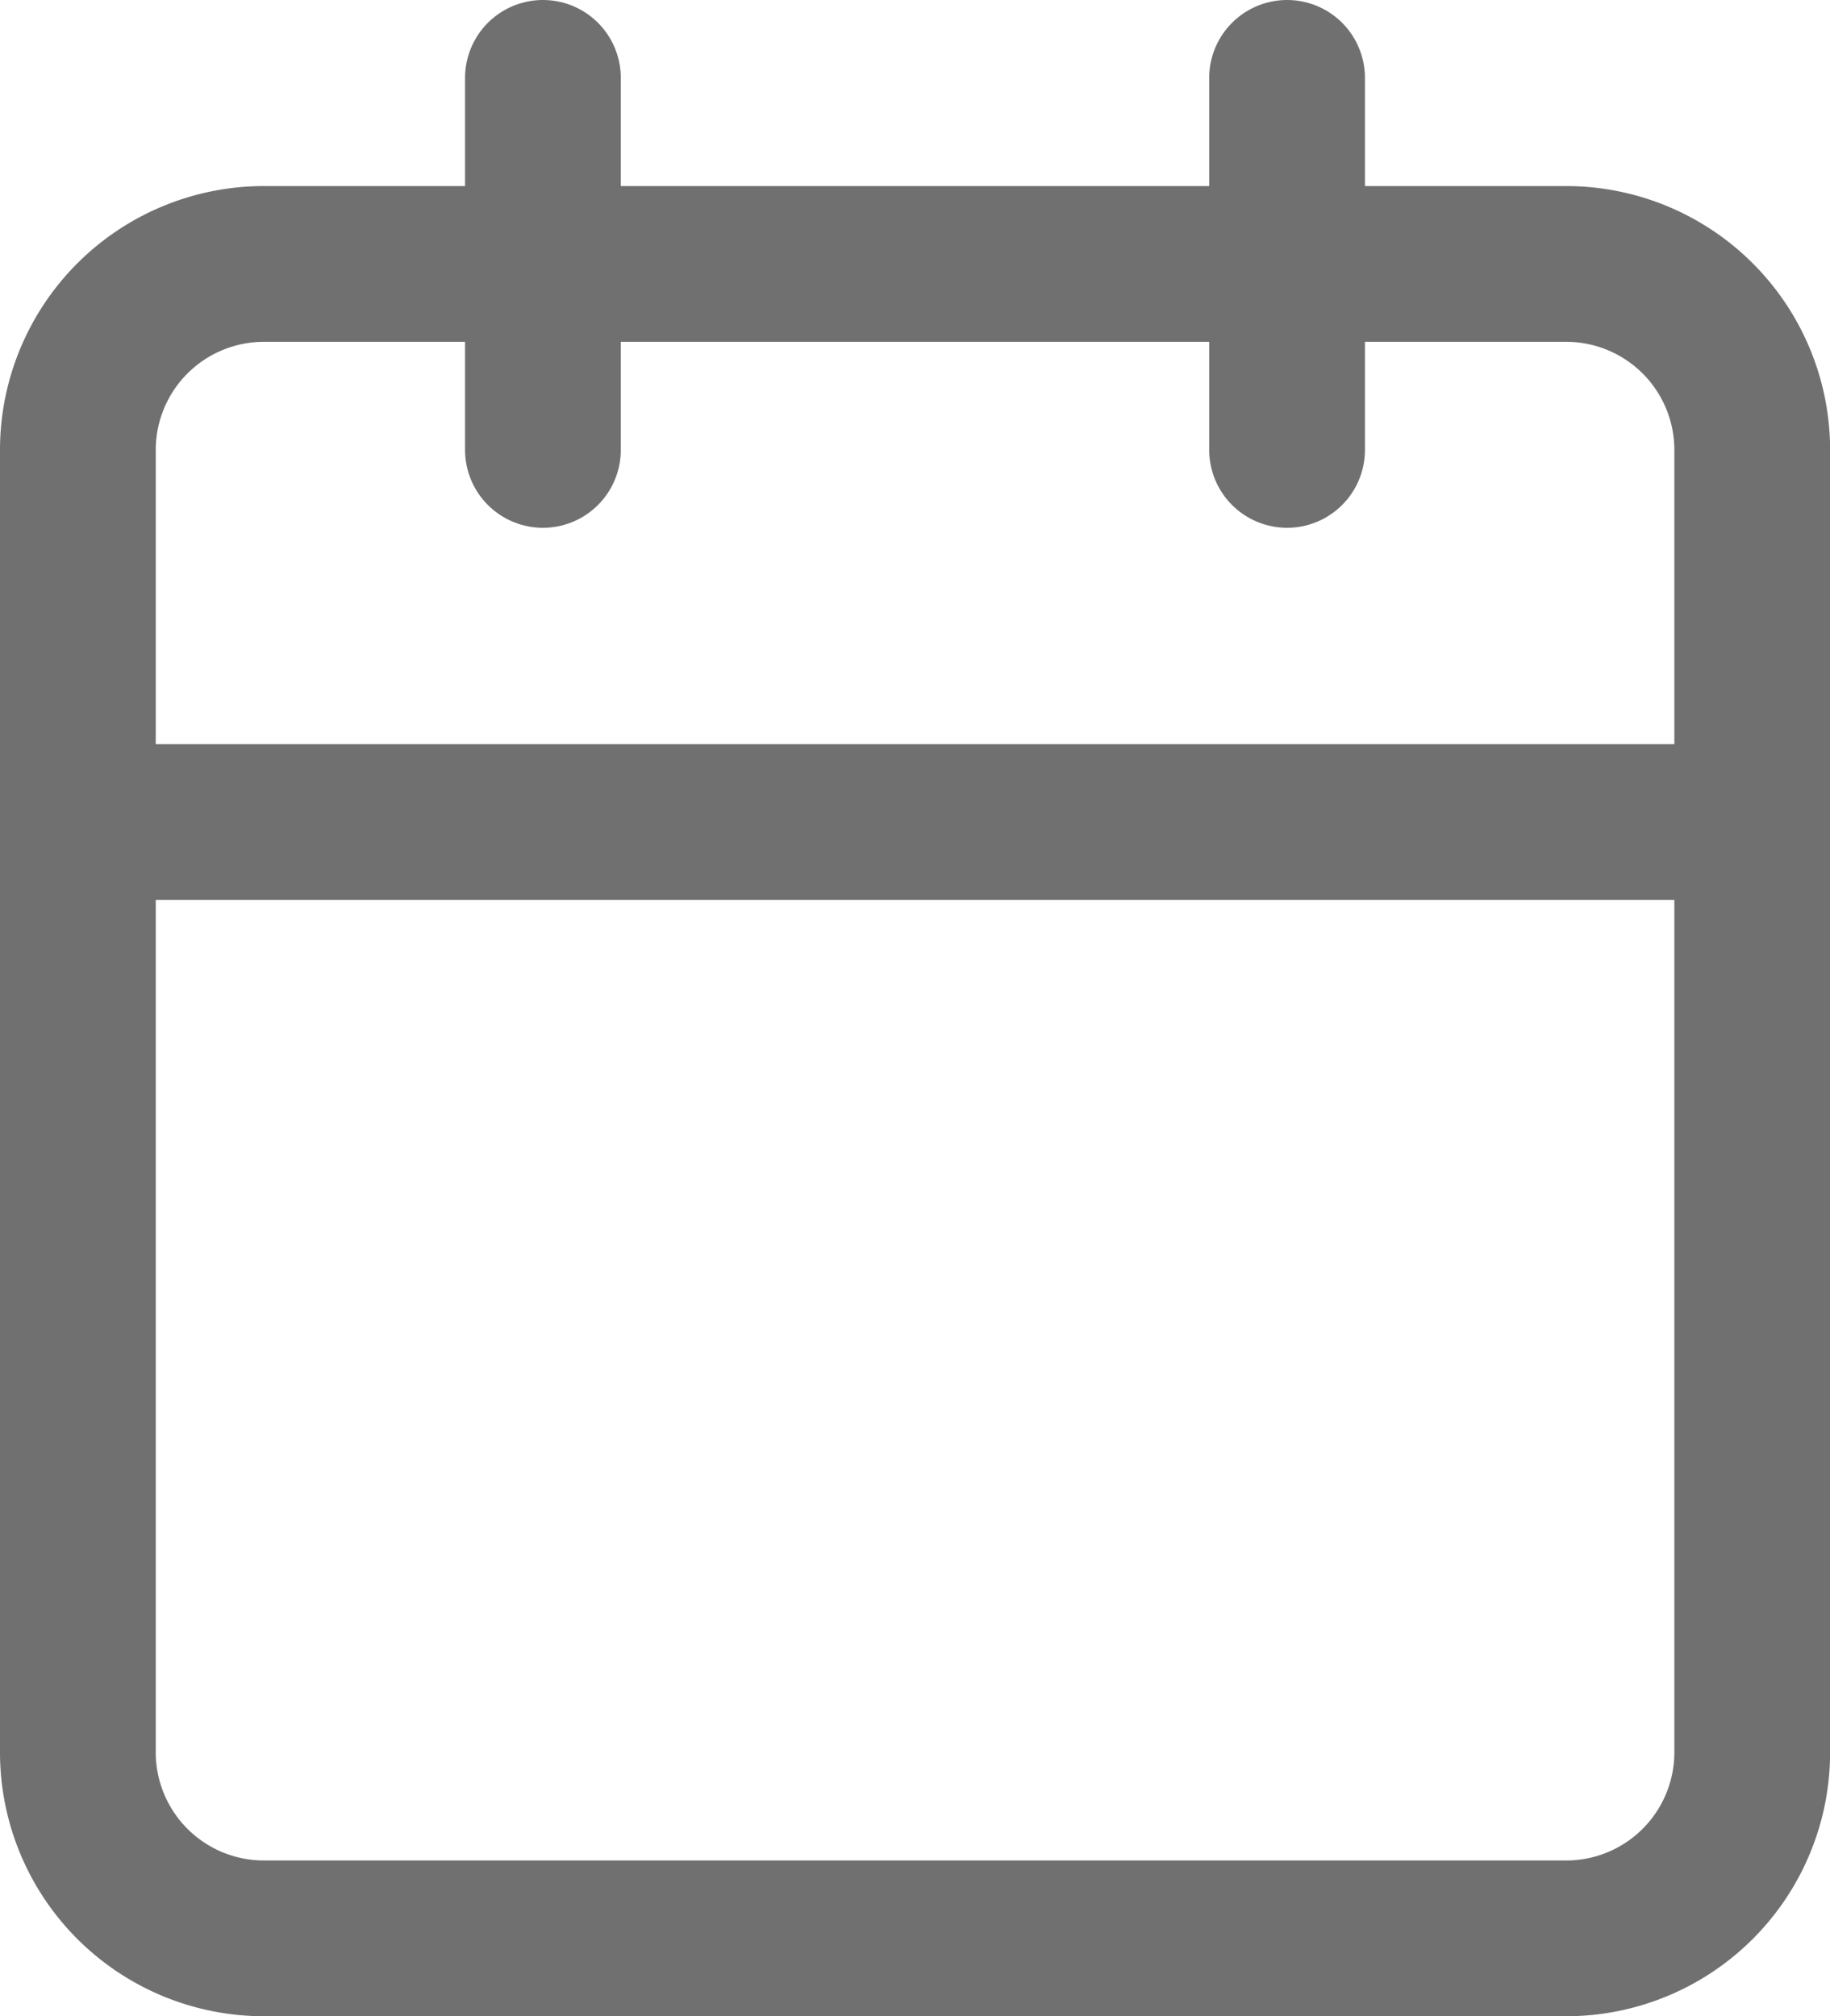
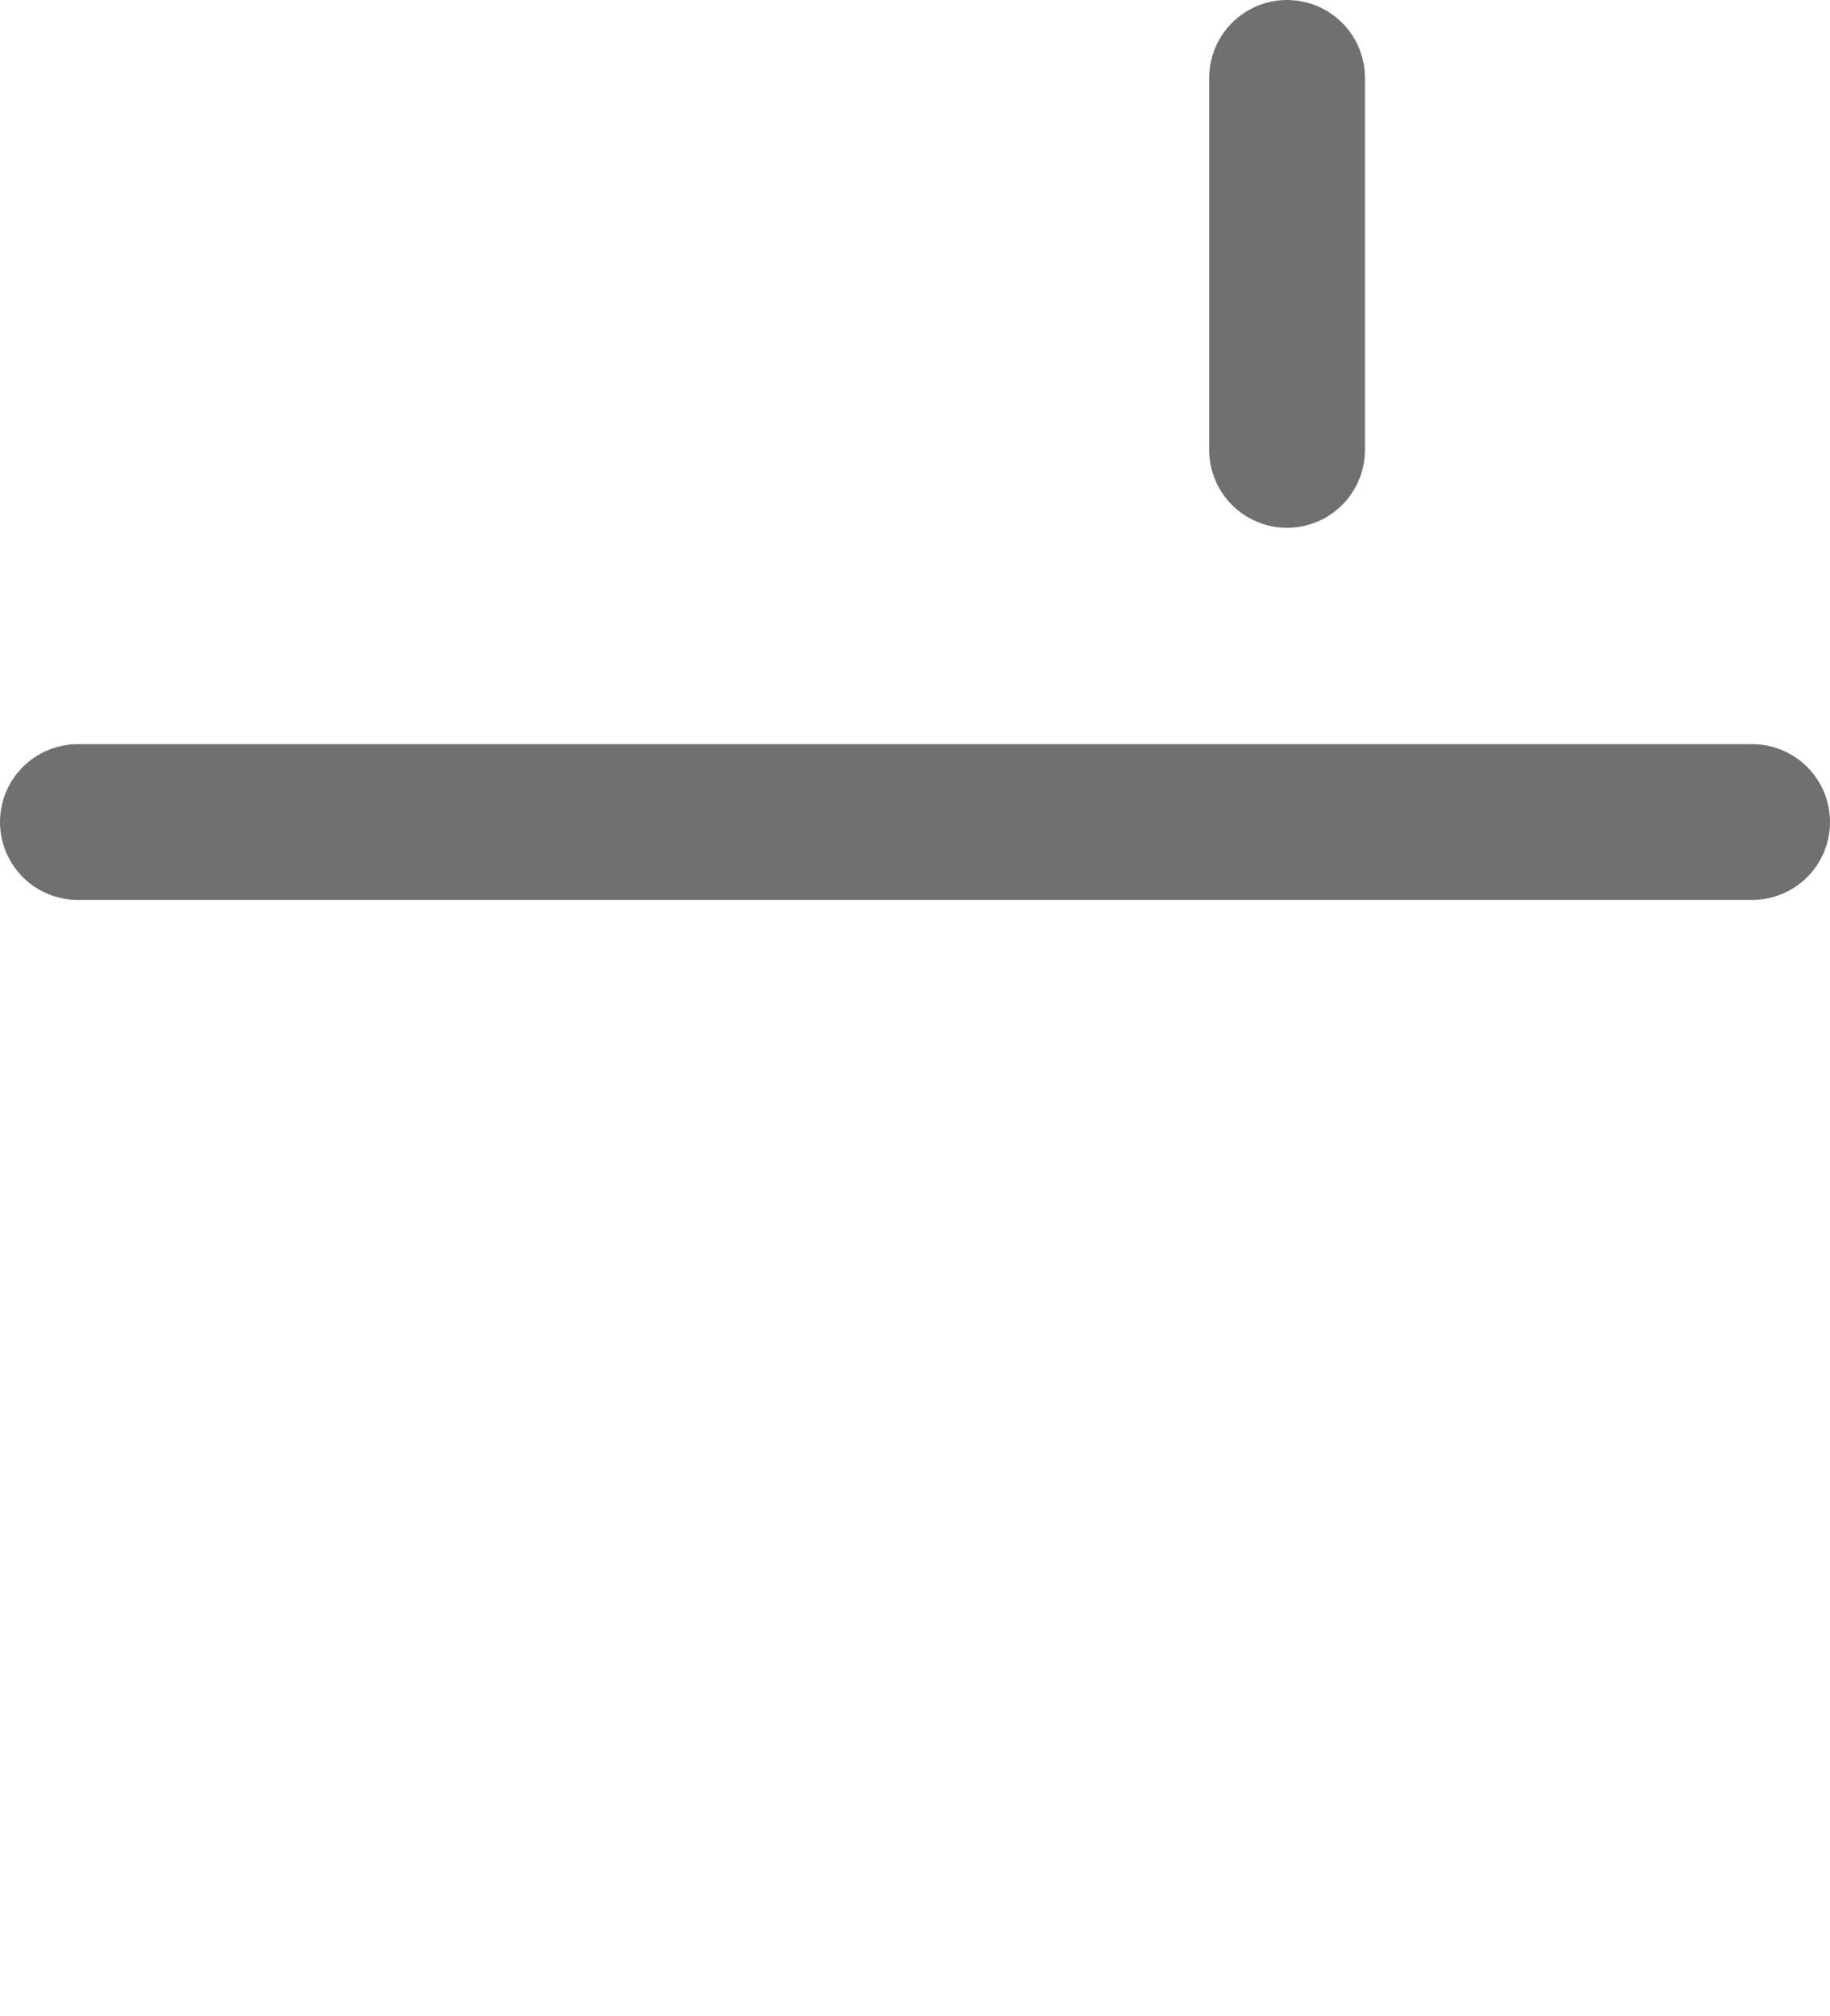
<svg xmlns="http://www.w3.org/2000/svg" width="17.625" height="19.417" viewBox="0 0 17.625 19.417">
  <g id="Icon_feather-calendar" data-name="Icon feather-calendar" transform="translate(-3.75 -2.25)">
-     <path id="Tracciato_151" data-name="Tracciato 151" d="M6.292,6H18.834a1.792,1.792,0,0,1,1.792,1.792V20.334a1.792,1.792,0,0,1-1.792,1.792H6.292A1.792,1.792,0,0,1,4.5,20.334V7.792A1.792,1.792,0,0,1,6.292,6Z" transform="translate(0 -1.208)" fill="none" stroke="#707070" stroke-linecap="round" stroke-linejoin="round" stroke-width="1.5" />
    <path id="Tracciato_152" data-name="Tracciato 152" d="M24,3V6.583" transform="translate(-7.854)" fill="none" stroke="#707070" stroke-linecap="round" stroke-linejoin="round" stroke-width="1.5" />
-     <path id="Tracciato_153" data-name="Tracciato 153" d="M12,3V6.583" transform="translate(-3.021)" fill="none" stroke="#707070" stroke-linecap="round" stroke-linejoin="round" stroke-width="1.5" />
    <path id="Tracciato_154" data-name="Tracciato 154" d="M4.5,15H20.625" transform="translate(0 -4.833)" fill="none" stroke="#707070" stroke-linecap="round" stroke-linejoin="round" stroke-width="1.5" />
  </g>
</svg>